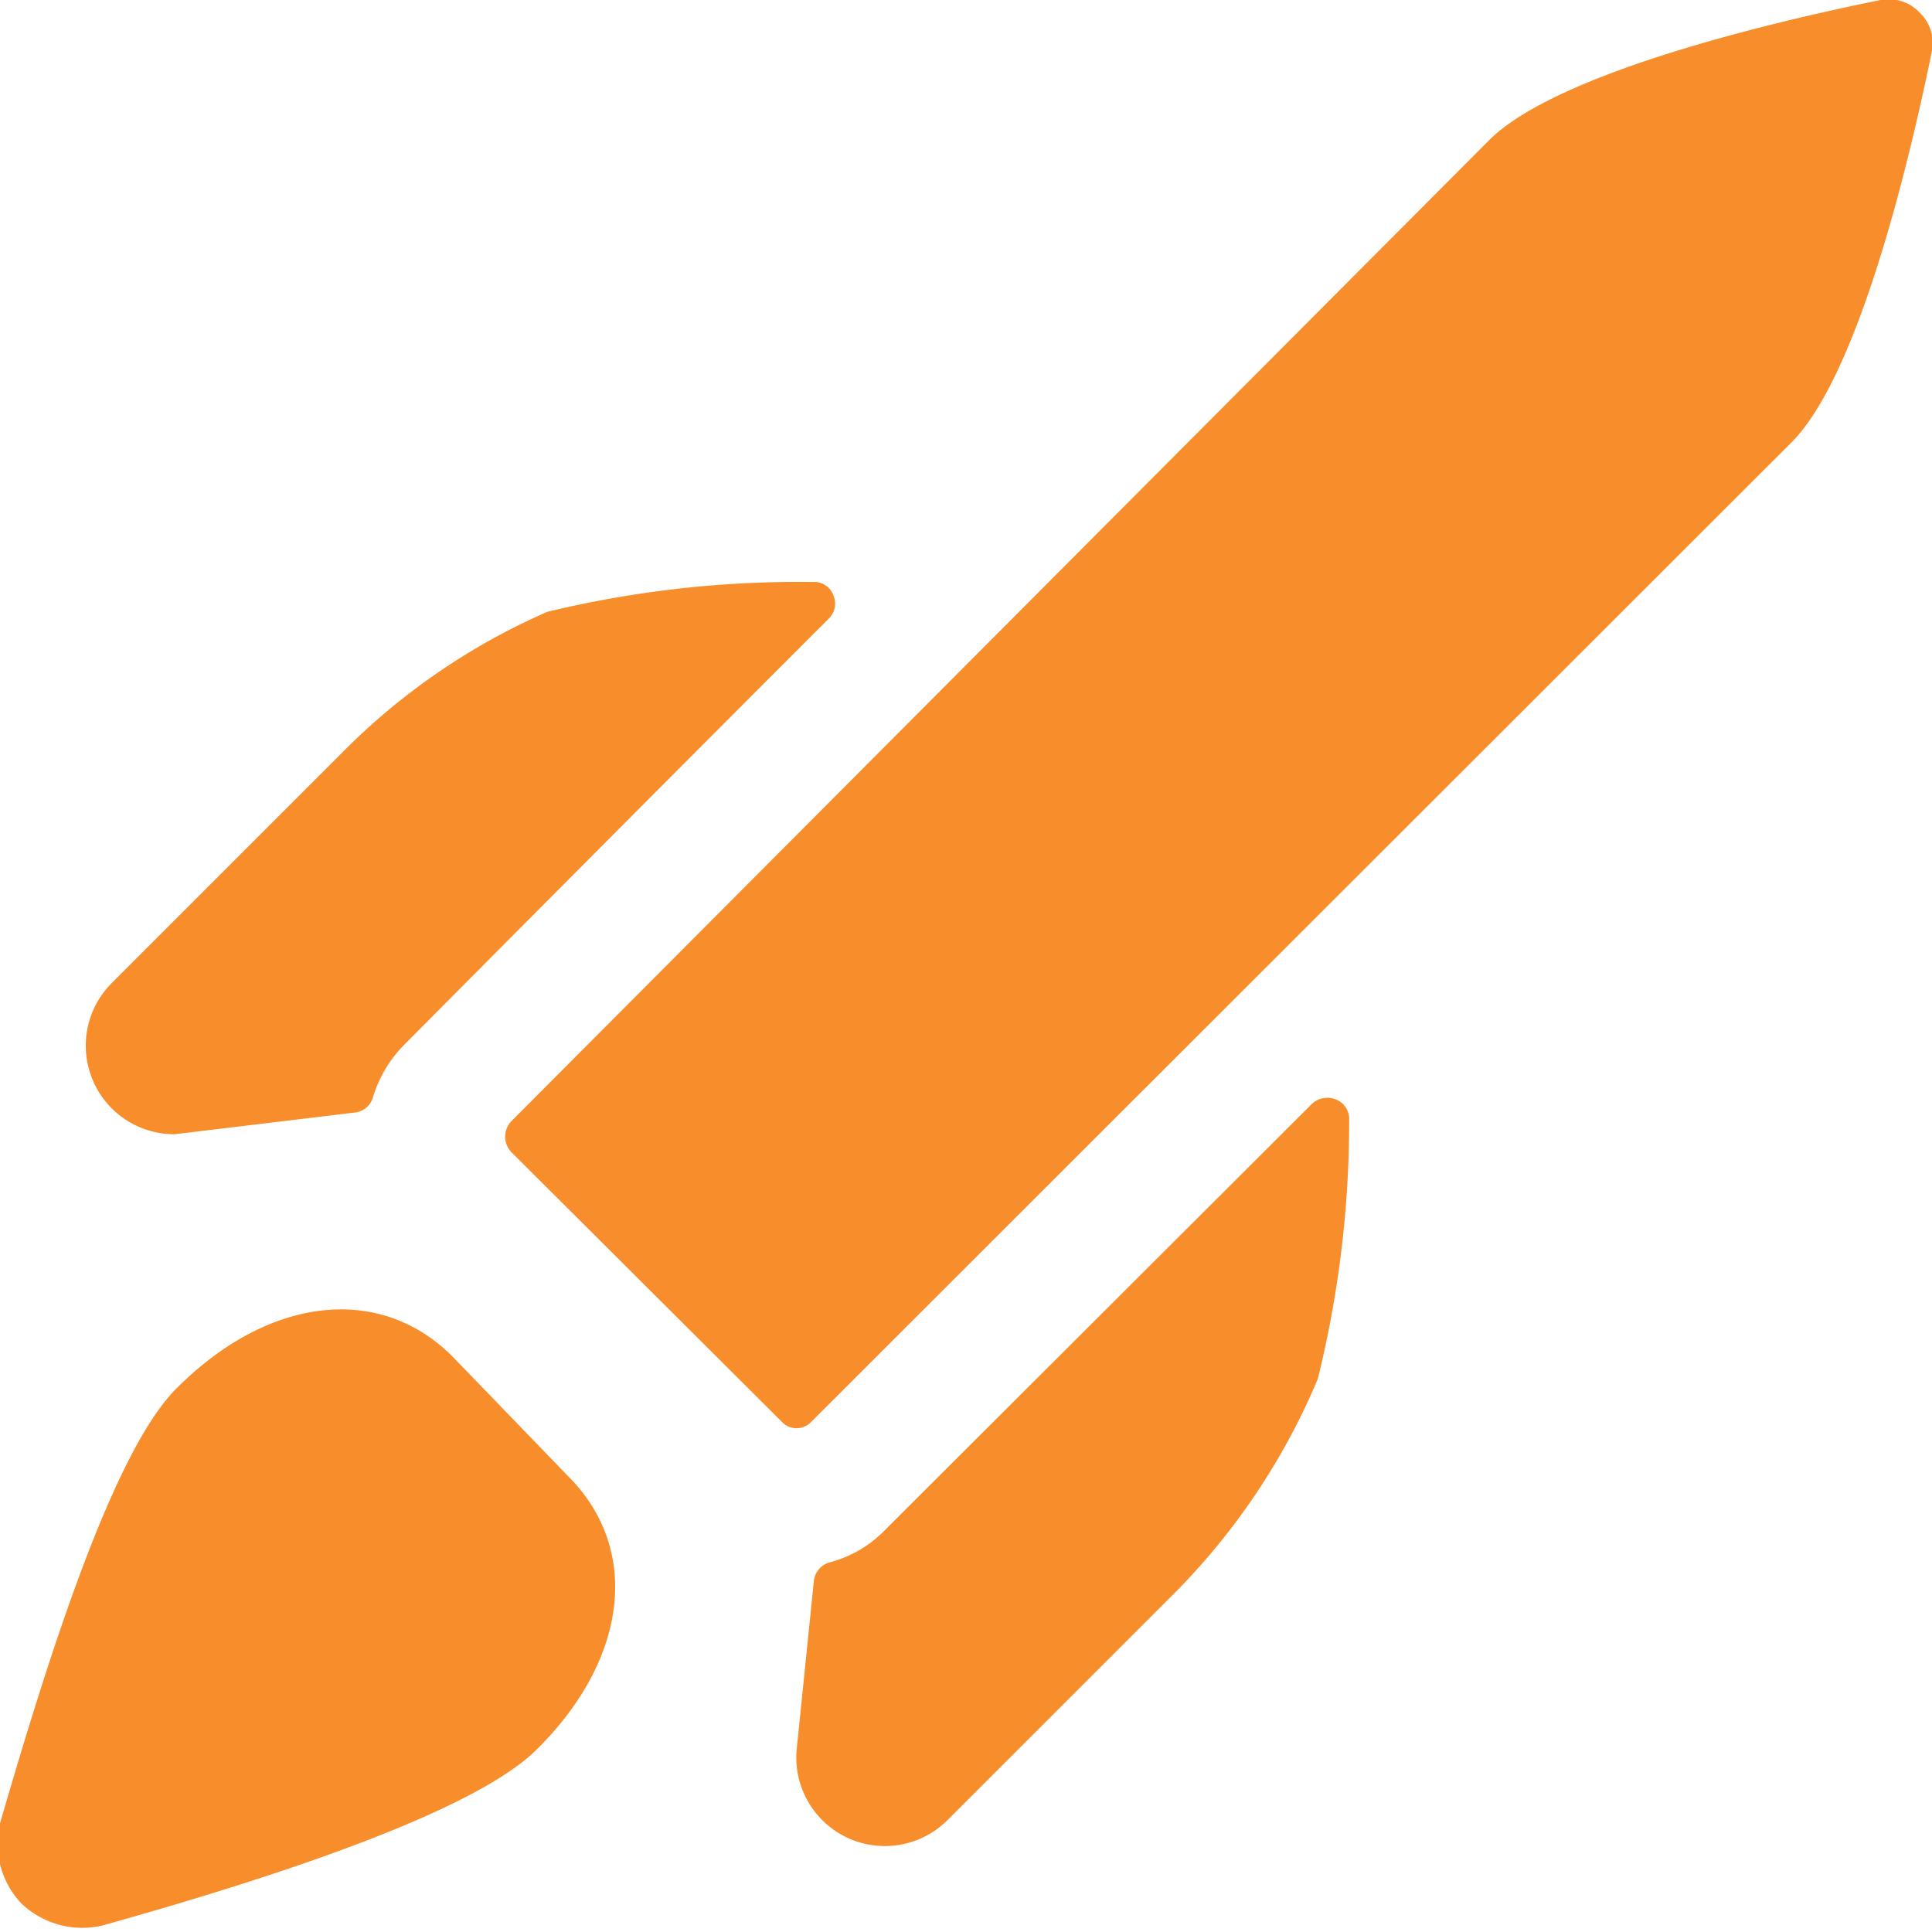
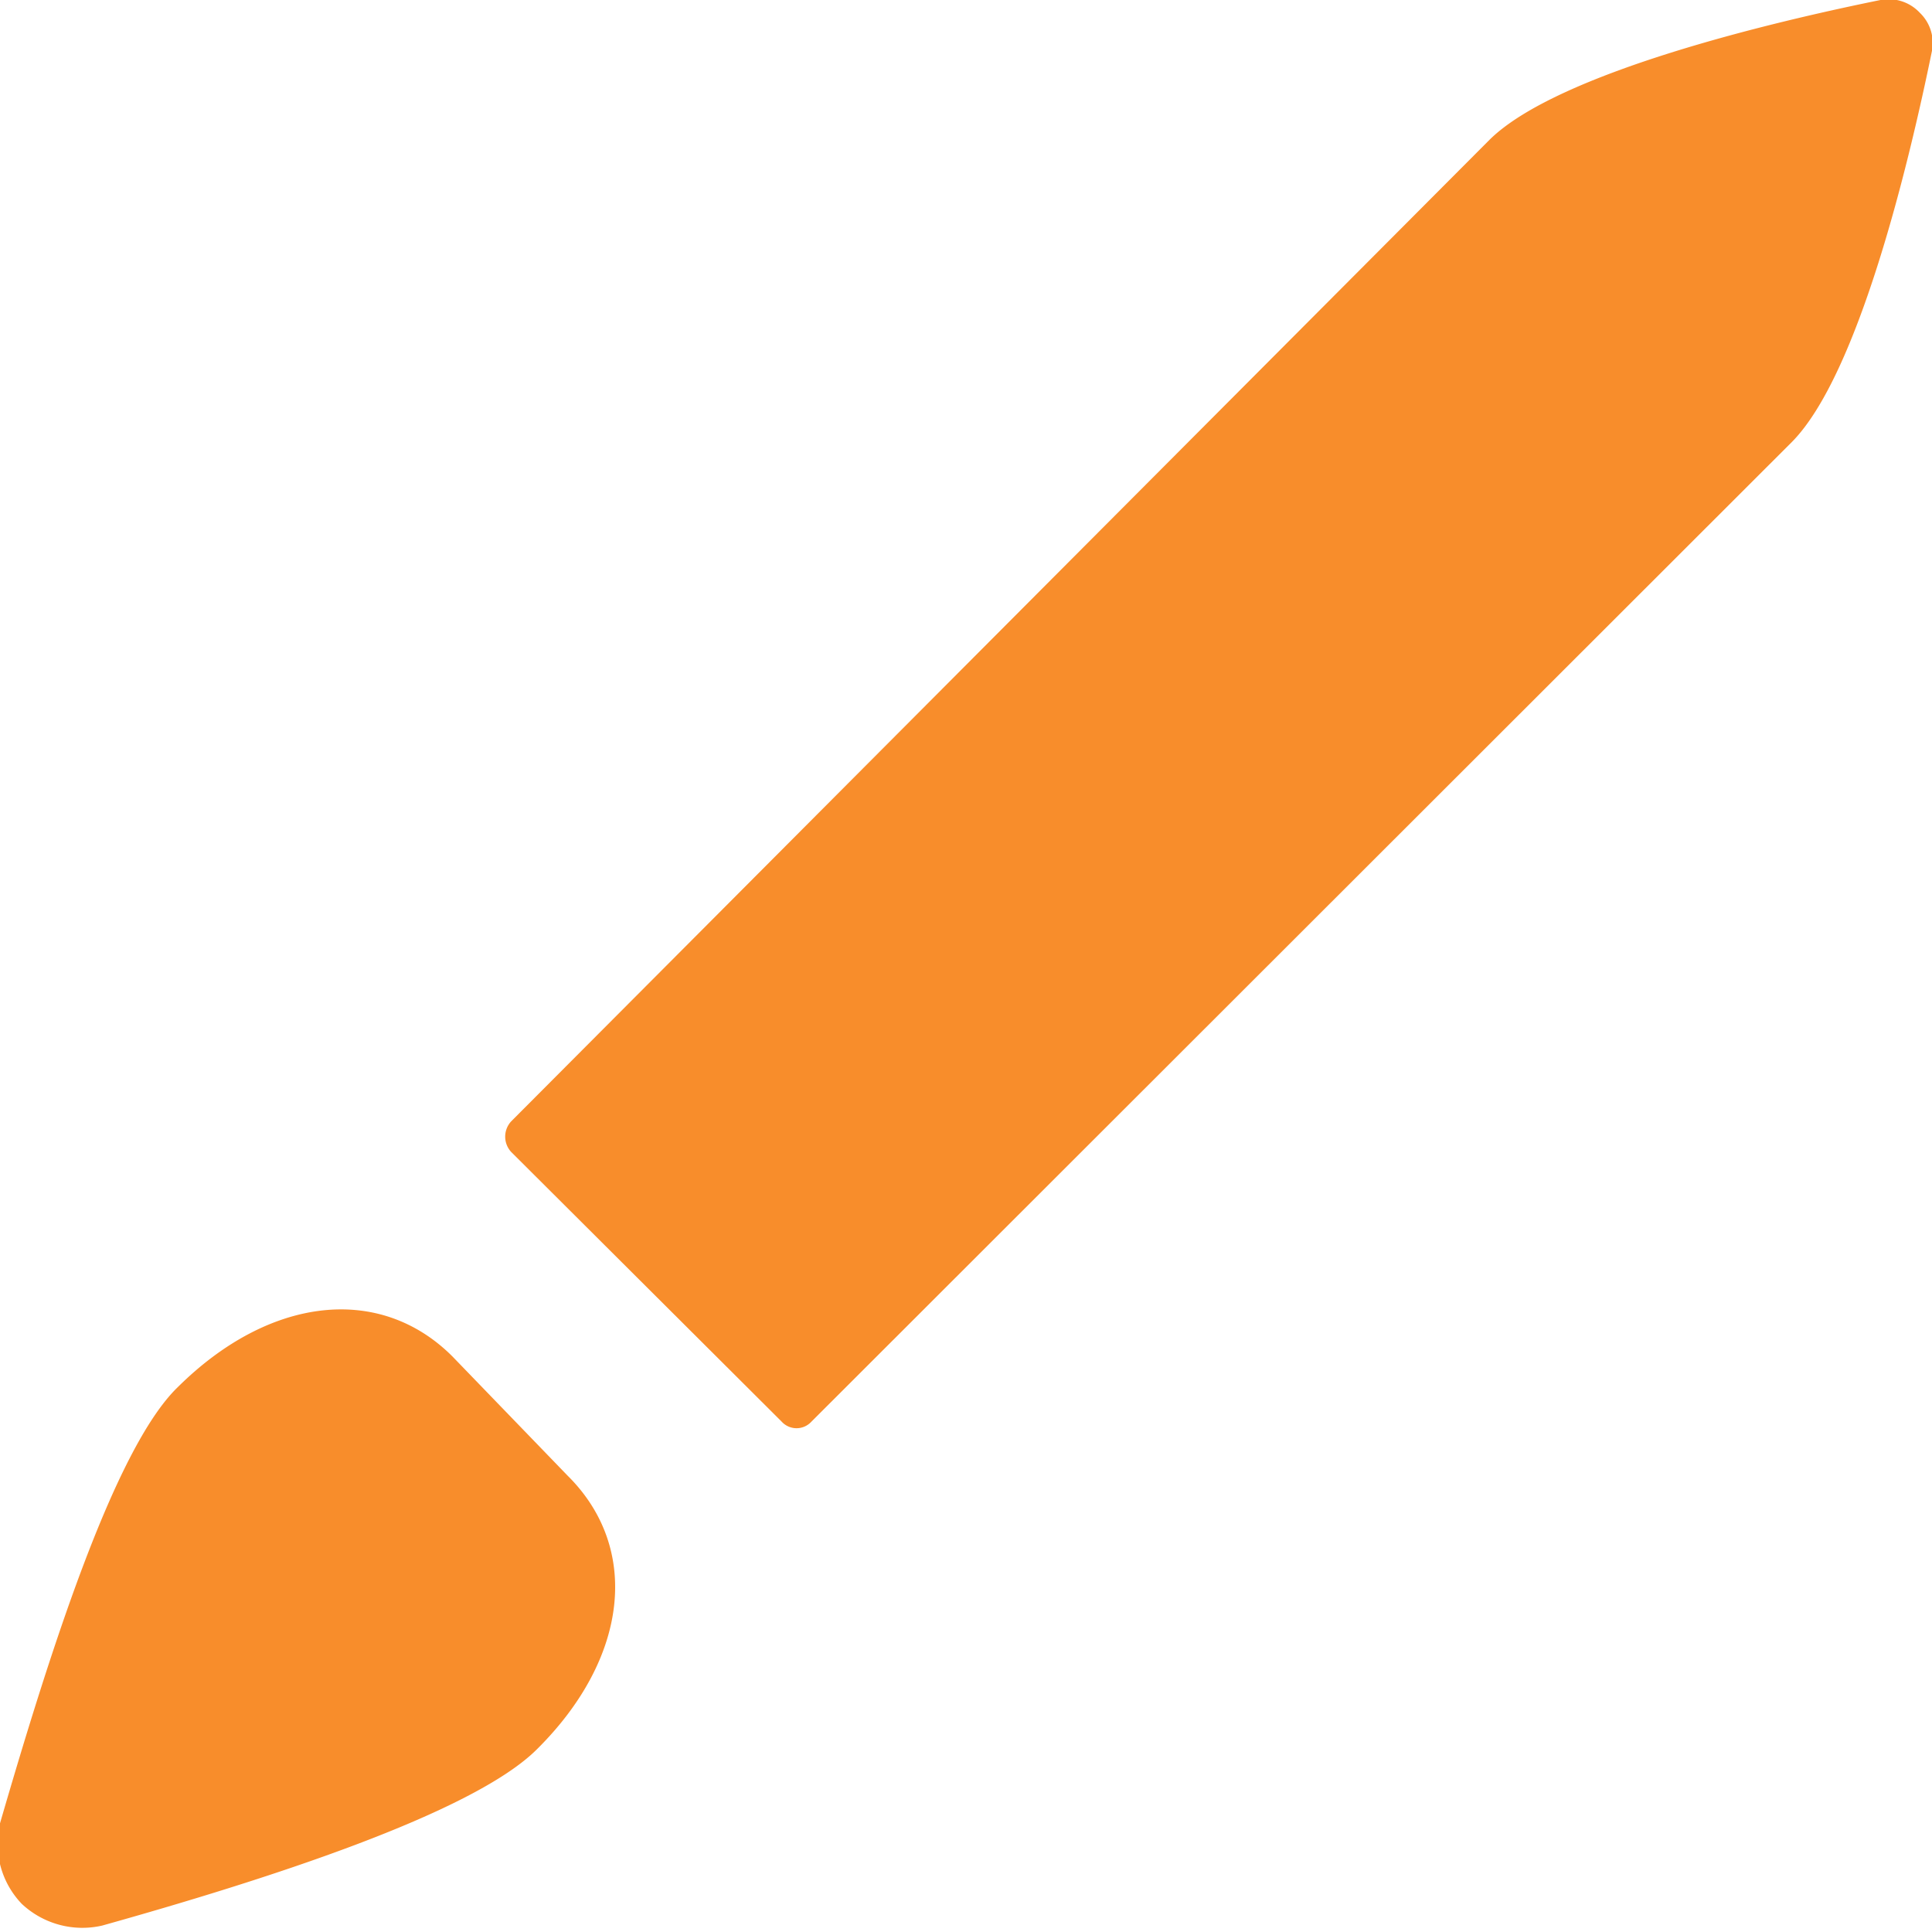
<svg xmlns="http://www.w3.org/2000/svg" viewBox="0 0 24 24" height="24" width="24">
  <g>
-     <path d="M11 19a1.48 1.48 0 0 1 -0.7 0.41 0.27 0.27 0 0 0 -0.19 0.23L9.9 21.7a1.1 1.1 0 0 0 1.87 0.91l2.86 -2.86a8.38 8.38 0 0 0 1.74 -2.62 13.34 13.34 0 0 0 0.39 -3.22 0.26 0.26 0 0 0 -0.16 -0.25 0.28 0.28 0 0 0 -0.3 0.05Z" fill="#f88d2b" stroke-width="1" />
-     <path d="M5 13s2.52 -2.54 5.3 -5.32a0.26 0.26 0 0 0 0.05 -0.29 0.25 0.25 0 0 0 -0.25 -0.16 13.29 13.29 0 0 0 -3.3 0.37 8.19 8.19 0 0 0 -2.56 1.76l-2.85 2.85a1.1 1.1 0 0 0 0.78 1.88l2.24 -0.27a0.26 0.26 0 0 0 0.22 -0.18A1.58 1.58 0 0 1 5 13Z" fill="#f88d2b" stroke-width="1" />
    <path d="M5.62 16.85c-0.9 -0.9 -2.27 -0.75 -3.41 0.38 -0.8 0.77 -1.62 3.39 -2.21 5.42a1.08 1.08 0 0 0 0.27 1 1.1 1.1 0 0 0 1 0.27c2 -0.56 4.6 -1.39 5.4 -2.19 1.14 -1.13 1.29 -2.5 0.38 -3.4Z" fill="#f88d2b" stroke-width="1" />
    <path d="M23.36 0c-1.33 0.27 -4 0.9 -4.85 1.73L6.35 13.93a0.28 0.28 0 0 0 0 0.38l3.36 3.35a0.25 0.25 0 0 0 0.37 0L22.26 5.49C23.09 4.65 23.72 2 24 0.63a0.52 0.52 0 0 0 -0.15 -0.47 0.53 0.53 0 0 0 -0.49 -0.16Z" fill="#f88d2b" stroke-width="1" />
  </g>
</svg>